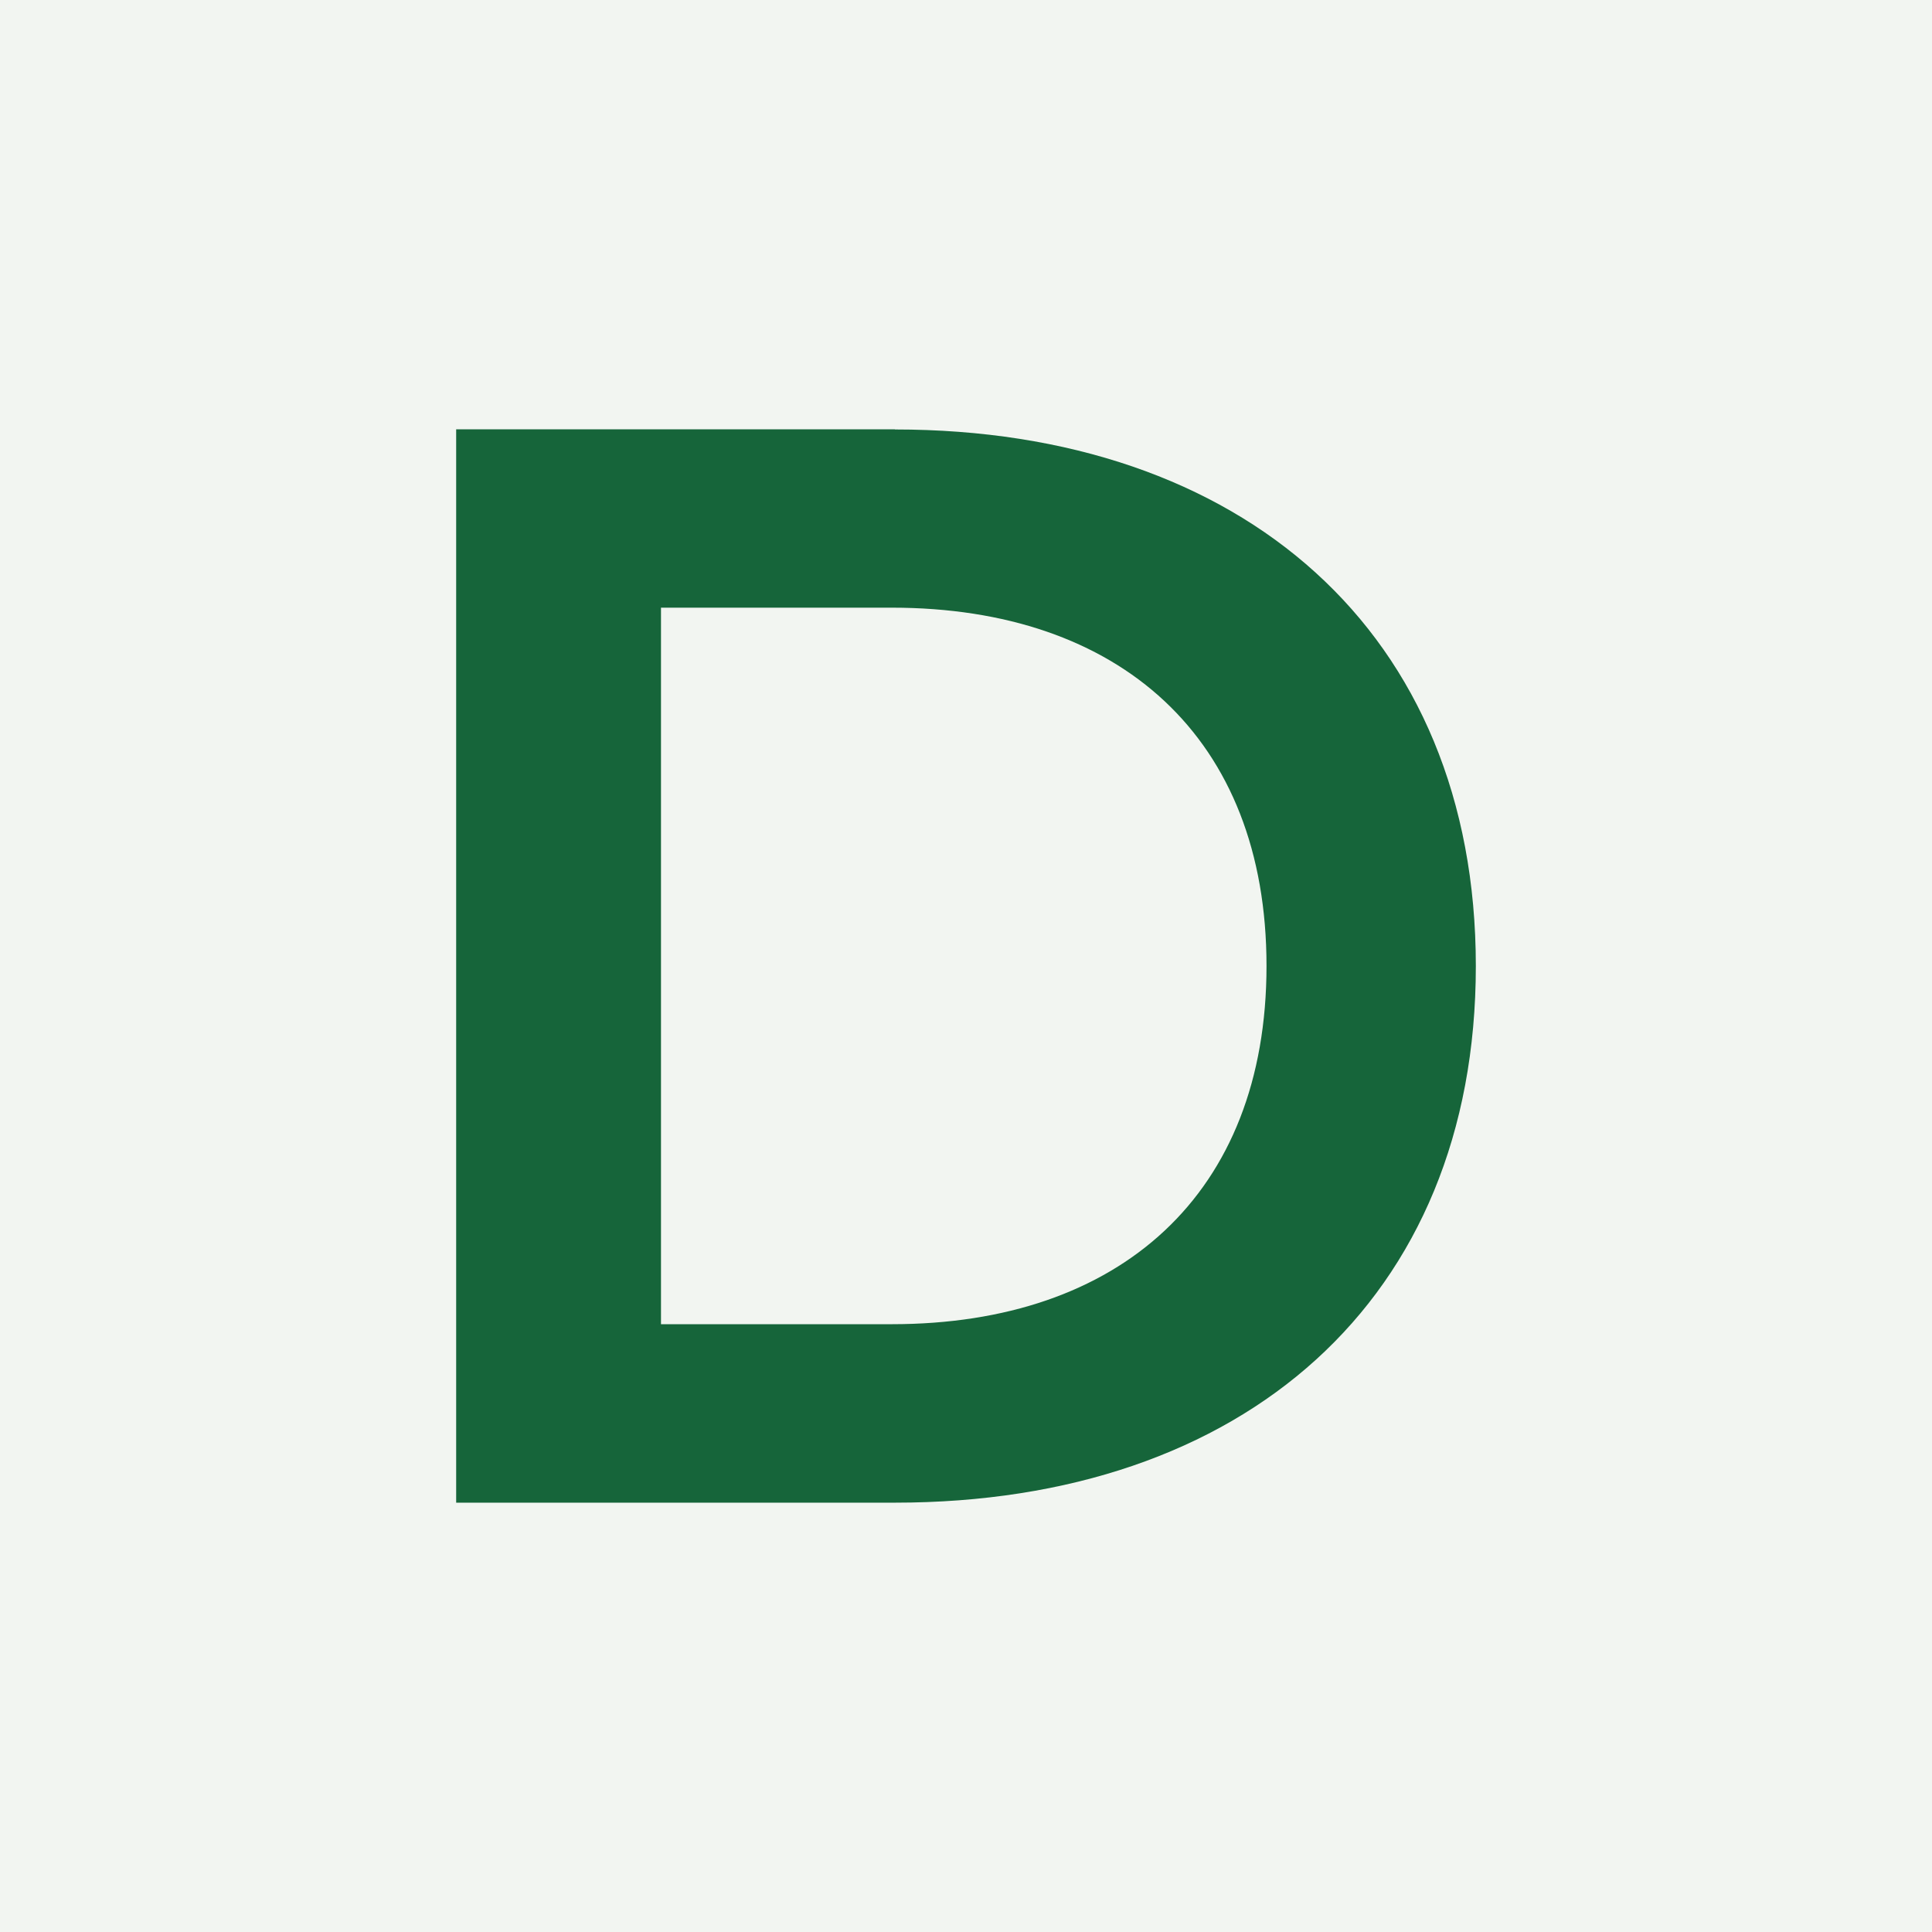
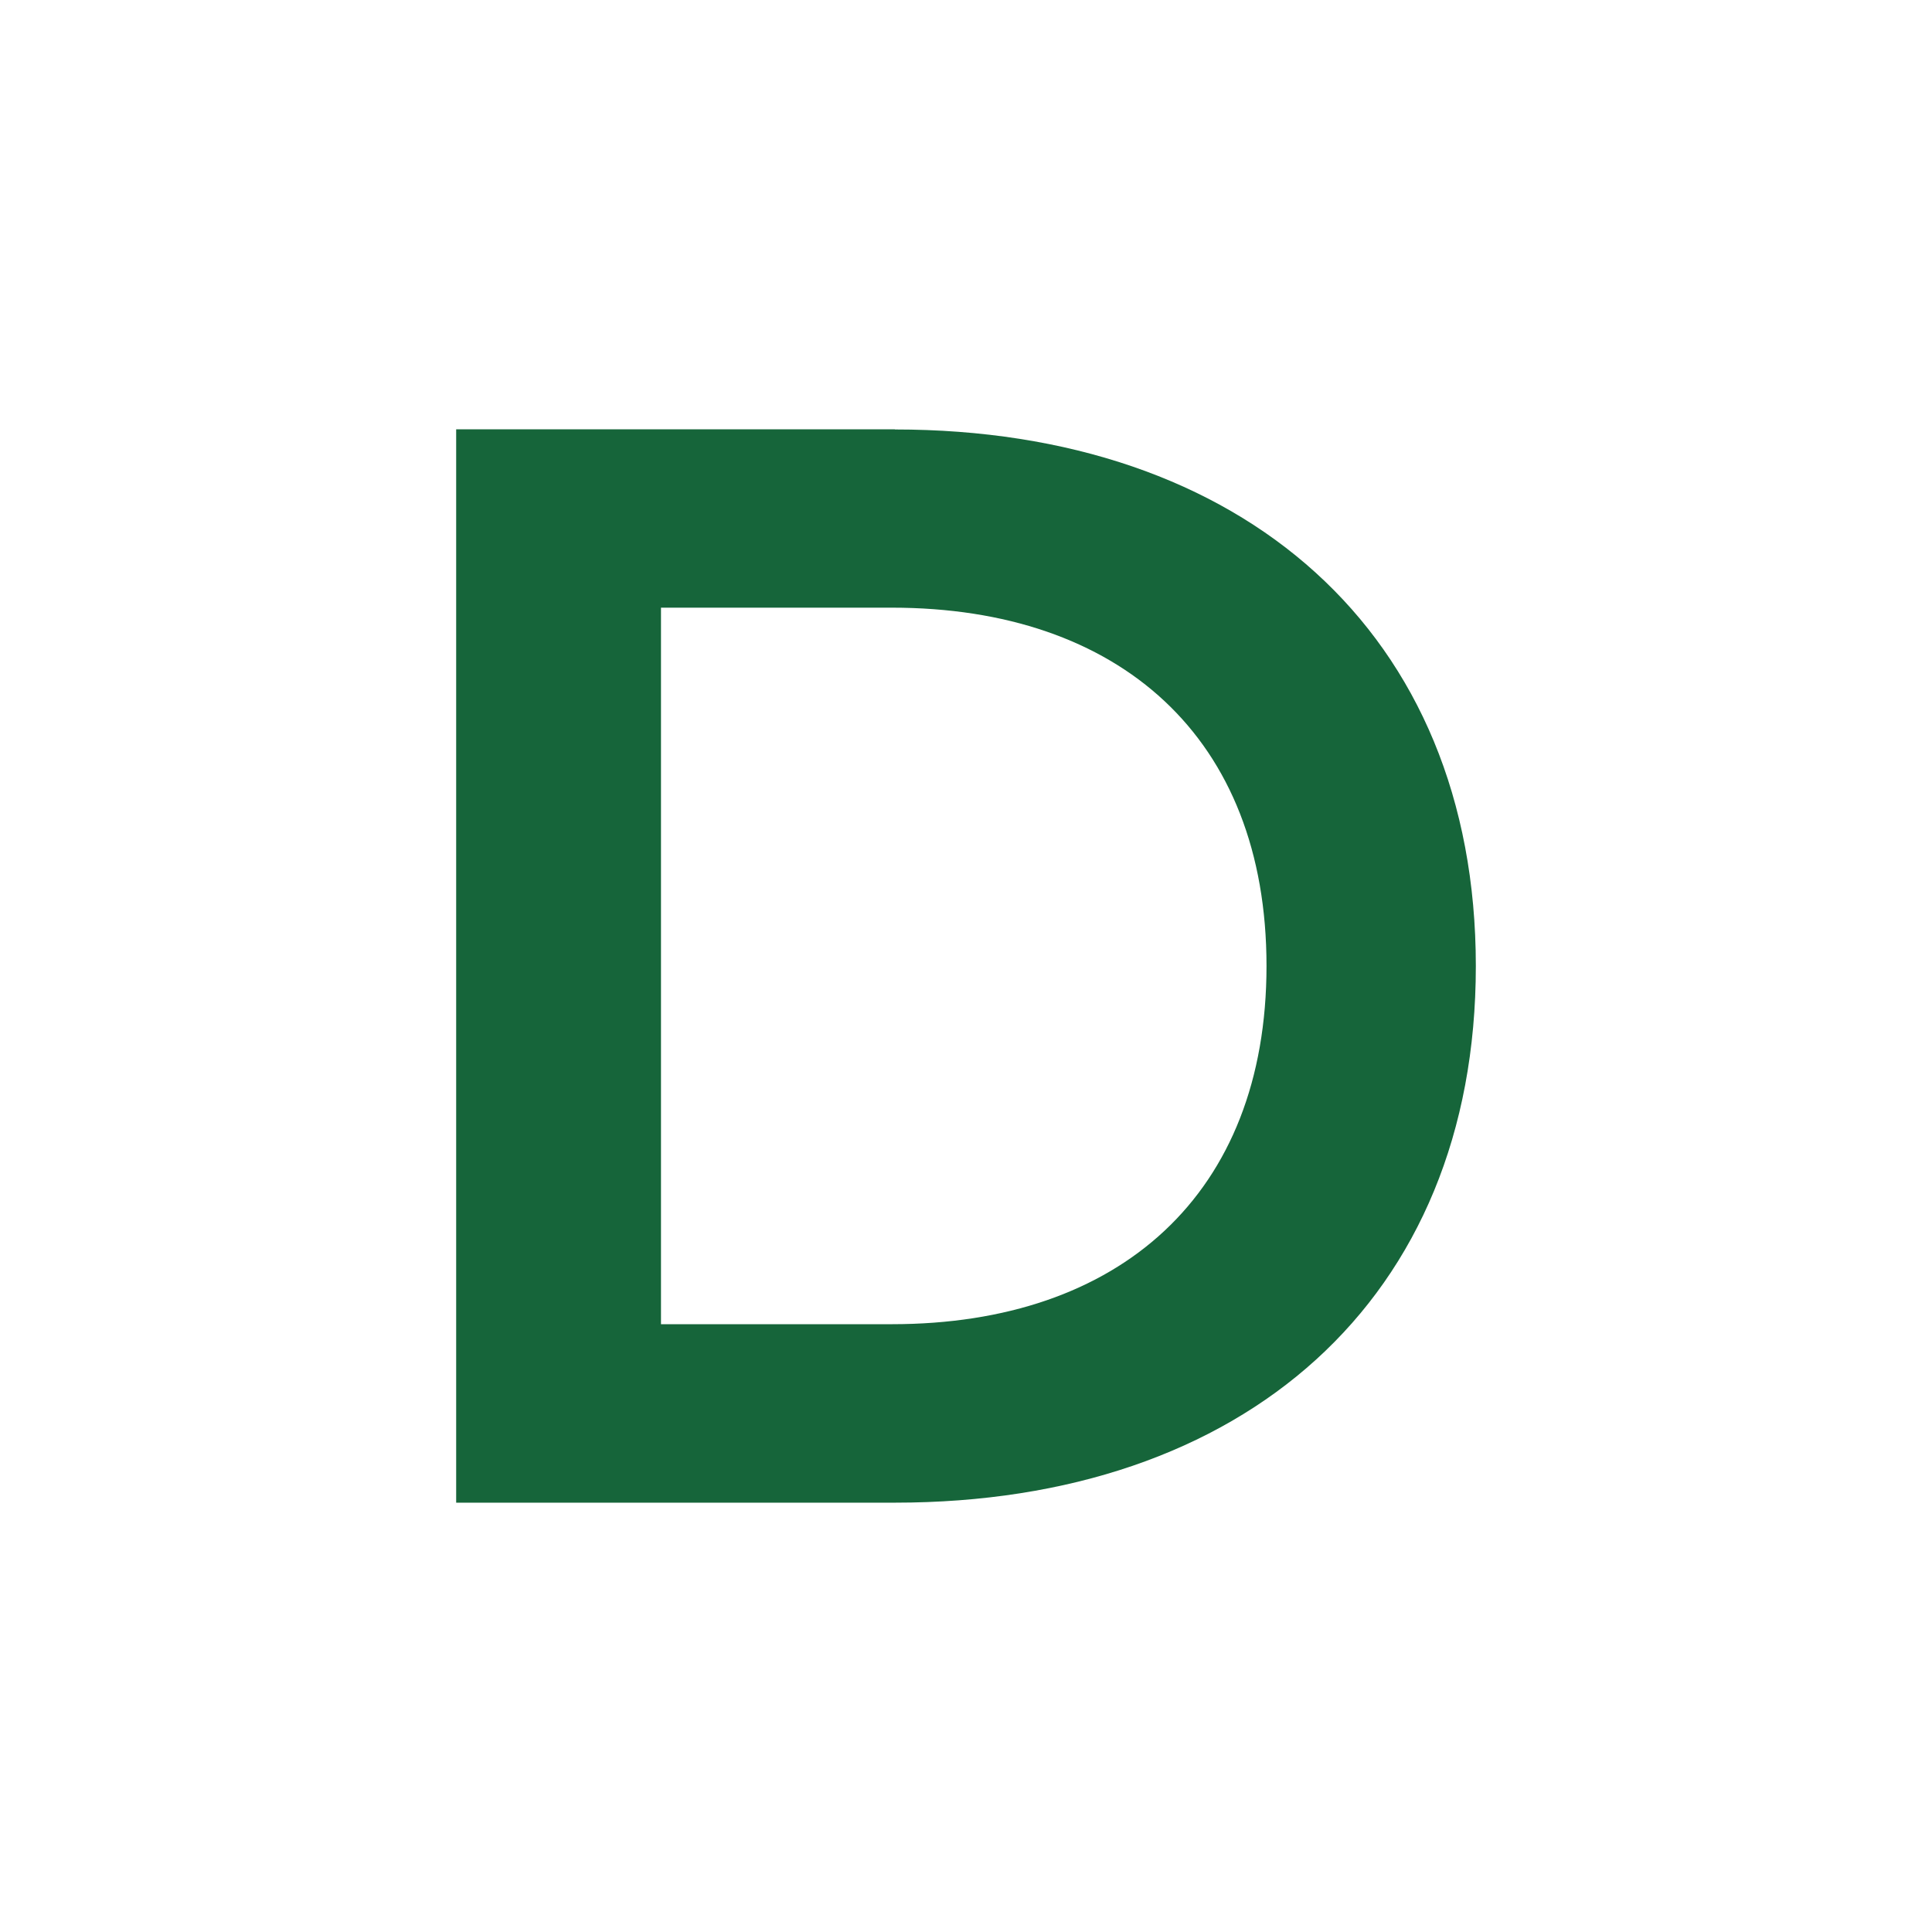
<svg xmlns="http://www.w3.org/2000/svg" width="72" height="72" viewBox="0 0 72 72" fill="none">
-   <rect width="72" height="72" fill="#F2F5F1" />
  <path d="M33.238 49.349H24.633V22.646H33.238C41.726 22.646 47.199 27.489 47.199 35.998C47.199 44.506 41.726 49.349 33.238 49.349ZM33.35 16H17V56H33.35C46.339 56 55 48.448 55 36.002C55 23.556 46.283 16.005 33.35 16.005V16Z" fill="#16653A" />
</svg>